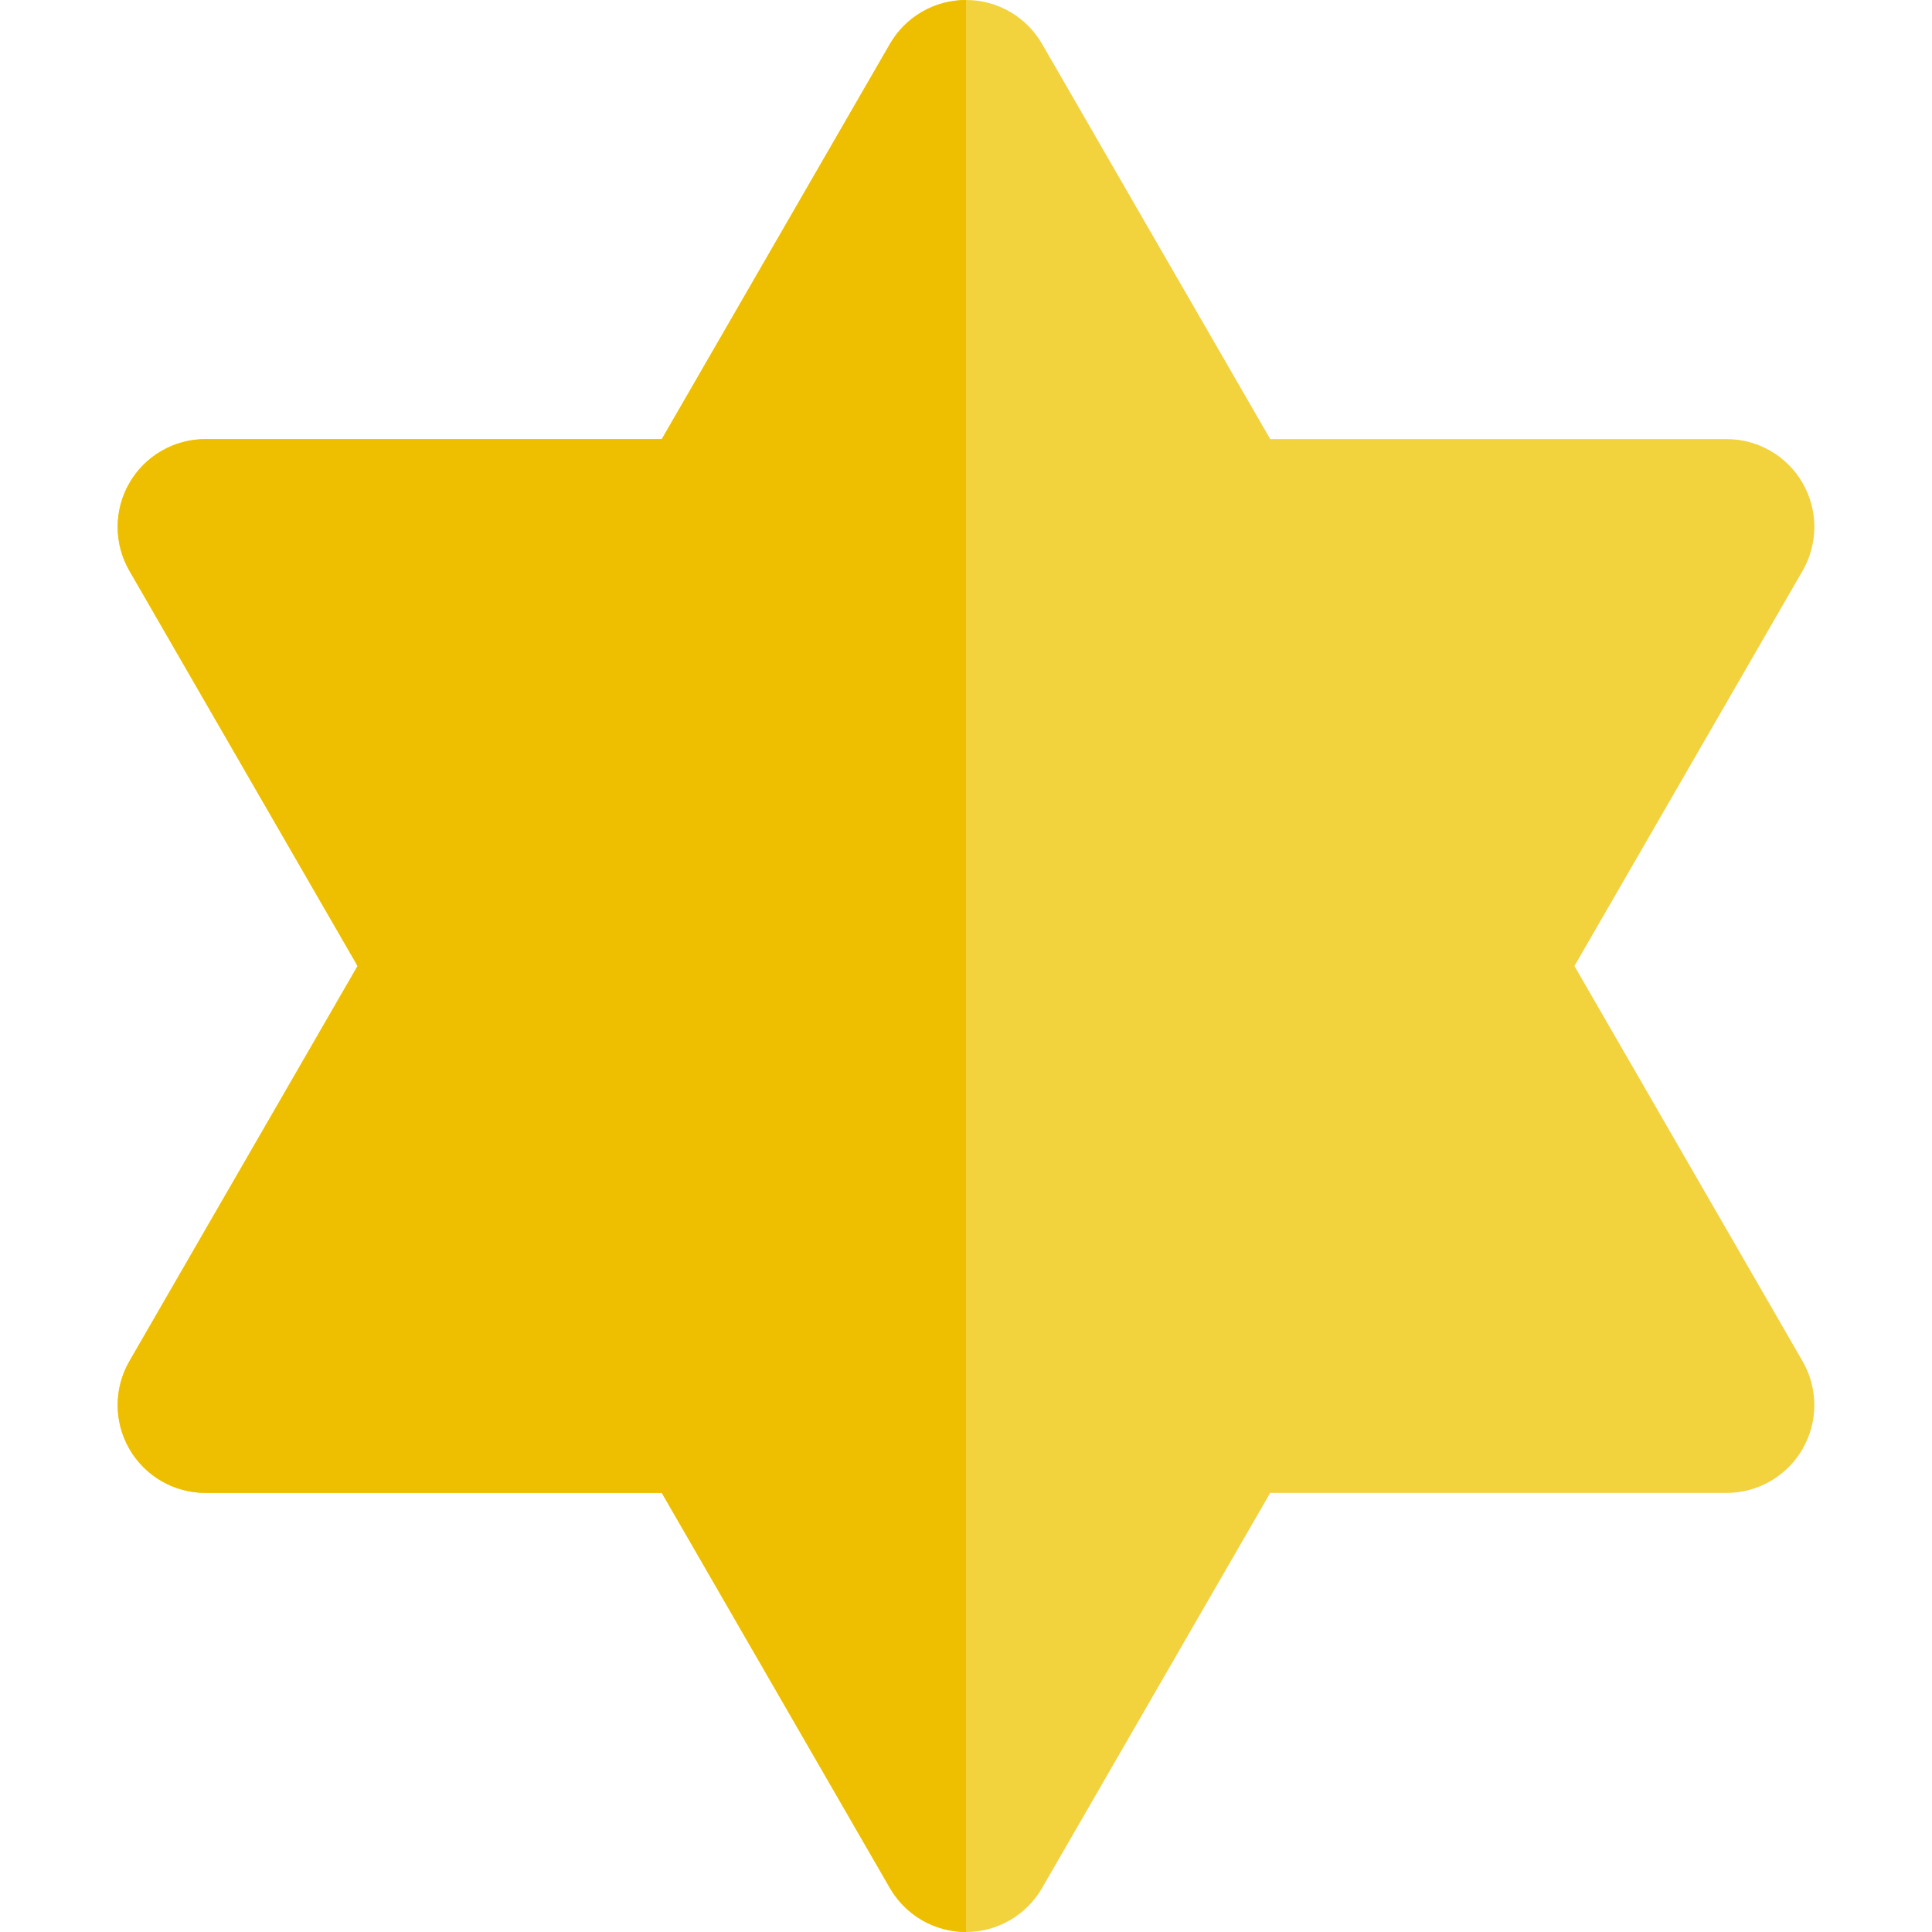
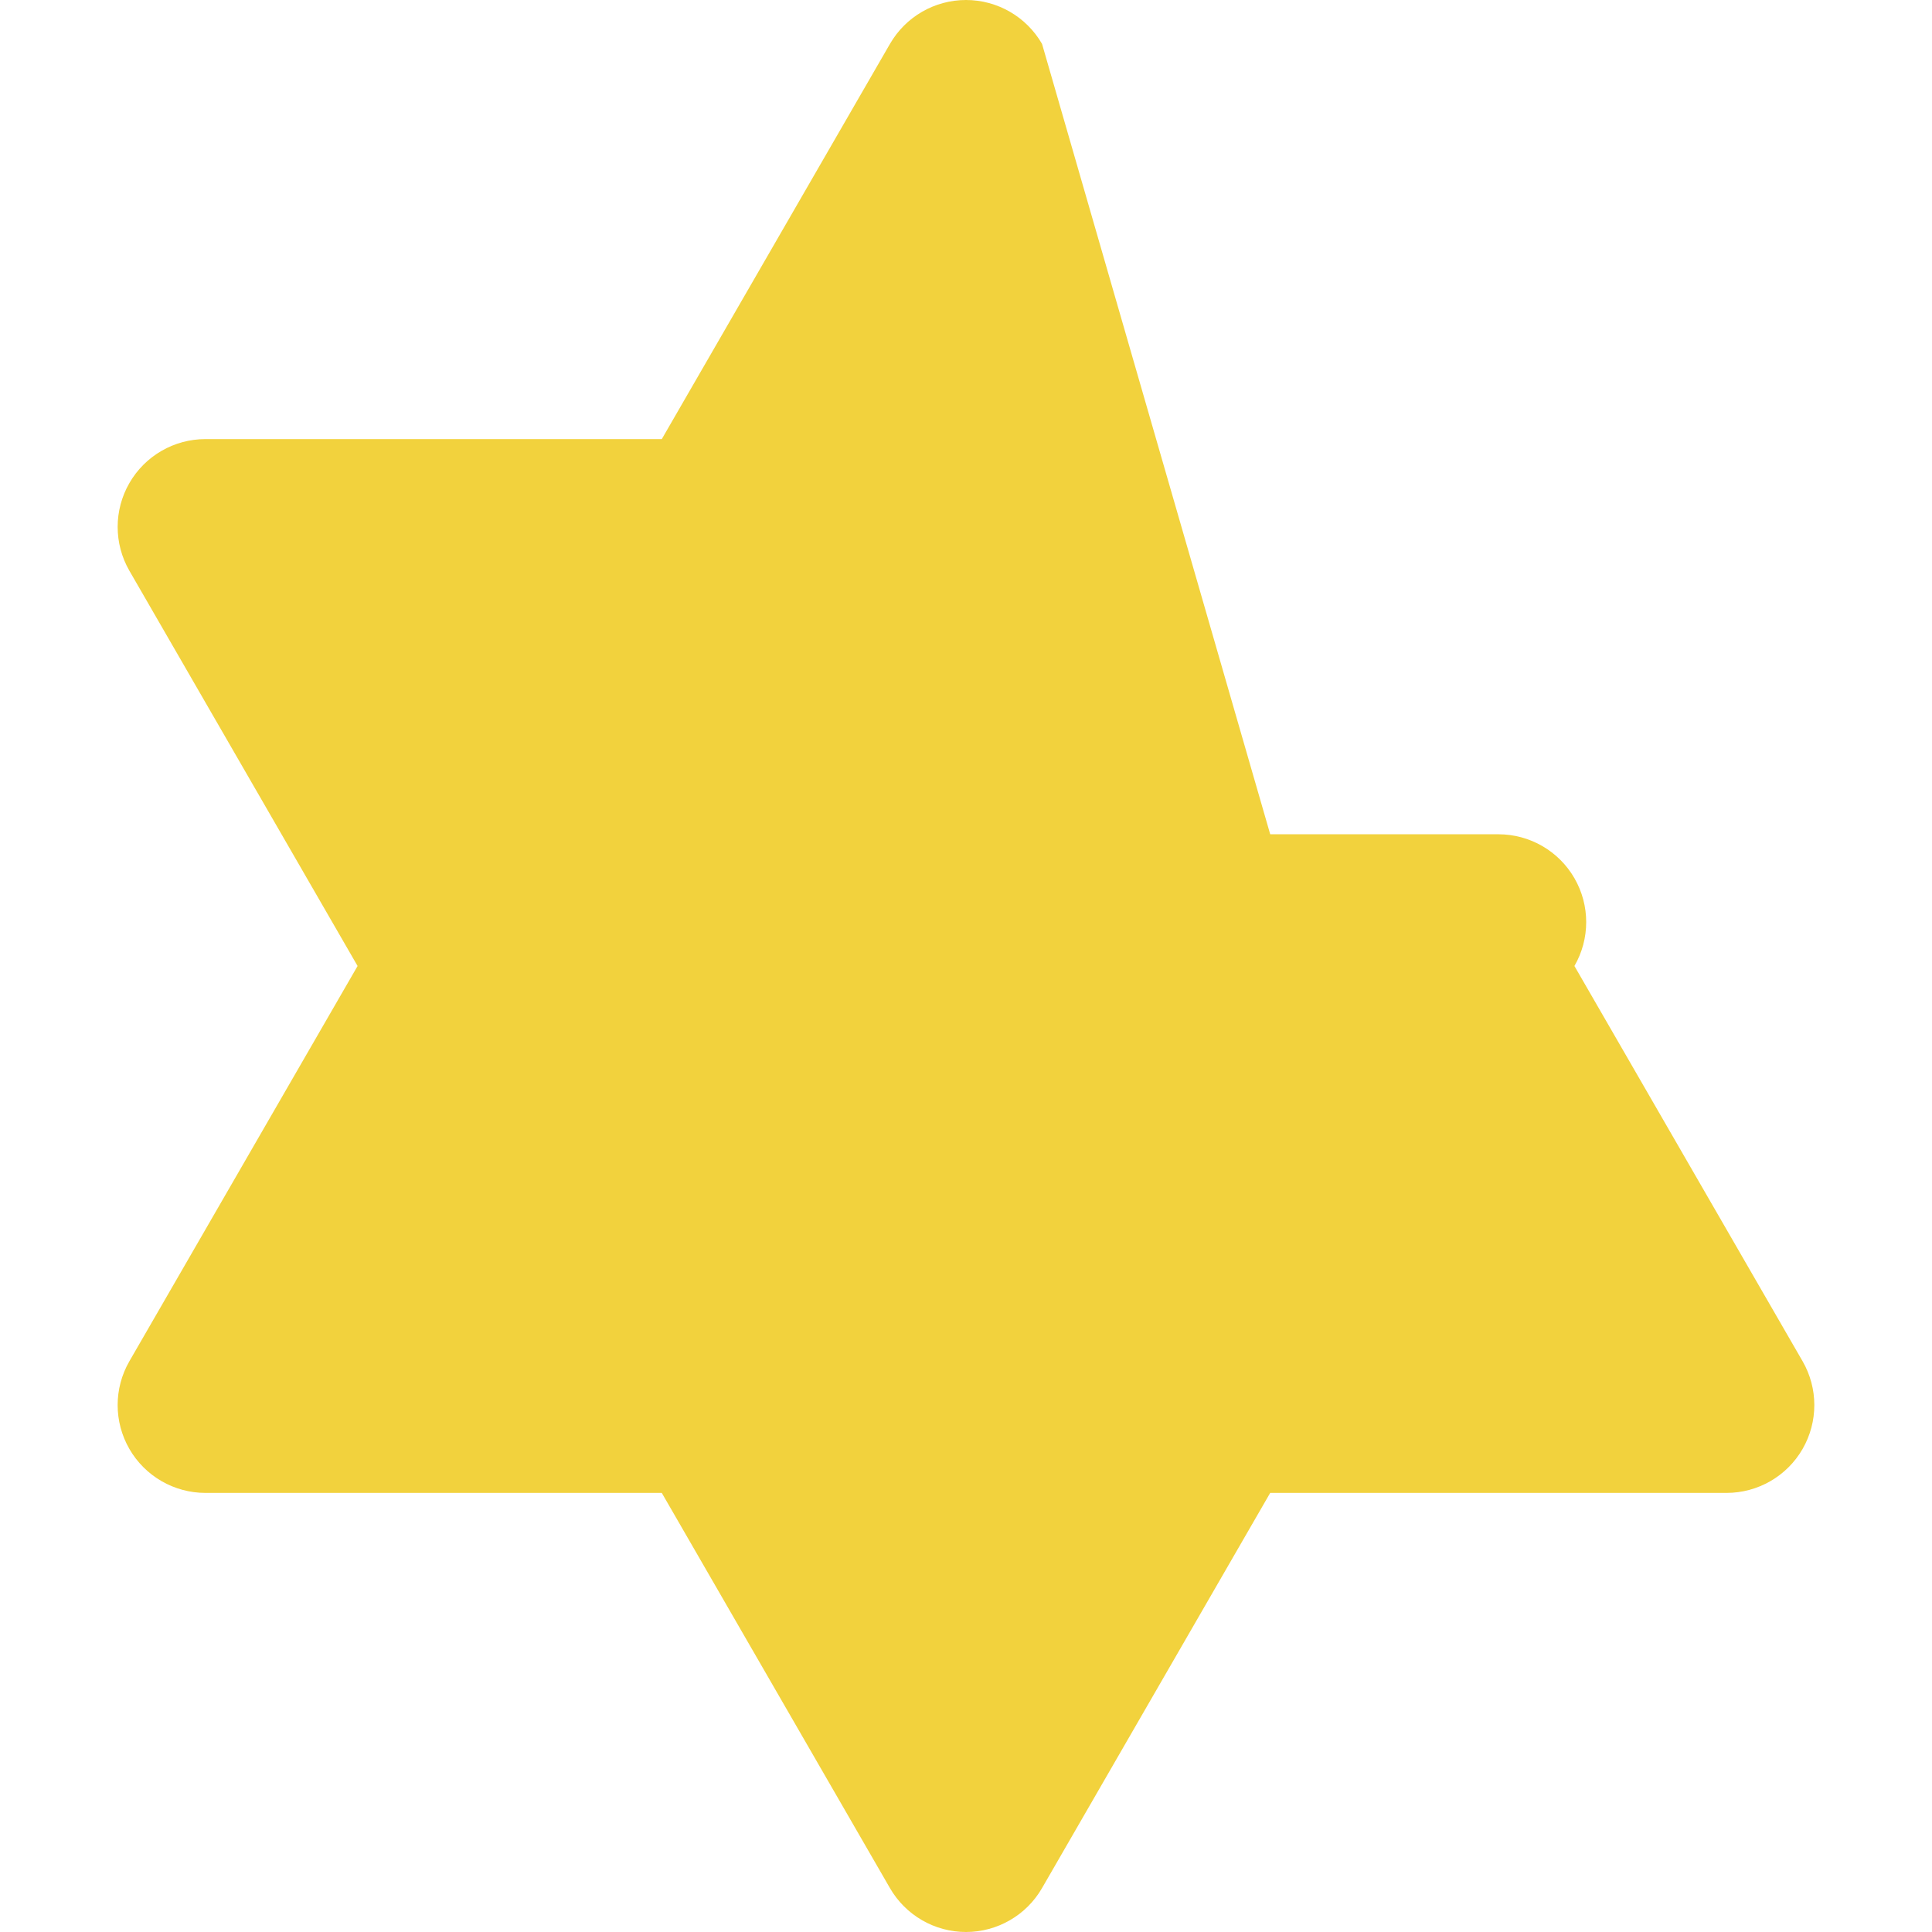
<svg xmlns="http://www.w3.org/2000/svg" height="800px" width="800px" version="1.1" id="Layer_1" viewBox="0 0 512 512" xml:space="preserve">
-   <path style="fill:#F2D23D;" d="M417.24,256l60.464-104.727c4.158-7.201,4.158-16.072,0-23.273  c-4.158-7.201-11.84-11.636-20.154-11.636H336.62L276.154,11.636C271.998,4.436,264.315,0,256,0s-15.998,4.436-20.154,11.636  l-60.464,104.727H54.452c-8.315,0-15.998,4.436-20.154,11.636c-4.157,7.201-4.158,16.072,0,23.273L94.763,256L34.296,360.727  c-4.158,7.201-4.158,16.072,0,23.273s11.84,11.636,20.154,11.636h120.93l60.464,104.727c4.158,7.201,11.84,11.636,20.154,11.636  c8.315,0,15.998-4.436,20.154-11.636l60.464-104.727h120.93c8.315,0,15.998-4.436,20.154-11.636c4.156-7.201,4.158-16.072,0-23.273  L417.24,256z" />
-   <path style="fill:#EEBF00;" d="M34.296,384c4.158,7.201,11.84,11.636,20.154,11.636h120.93l60.464,104.727  c4.158,7.201,11.84,11.636,20.154,11.636V0c-8.315,0-15.998,4.436-20.154,11.636l-60.463,104.727H54.452  c-8.315,0-15.996,4.436-20.154,11.636c-4.158,7.201-4.158,16.072,0,23.273L94.763,256L34.296,360.727  C30.14,367.928,30.14,376.799,34.296,384z" />
+   <path style="fill:#F2D23D;" d="M417.24,256c4.158-7.201,4.158-16.072,0-23.273  c-4.158-7.201-11.84-11.636-20.154-11.636H336.62L276.154,11.636C271.998,4.436,264.315,0,256,0s-15.998,4.436-20.154,11.636  l-60.464,104.727H54.452c-8.315,0-15.998,4.436-20.154,11.636c-4.157,7.201-4.158,16.072,0,23.273L94.763,256L34.296,360.727  c-4.158,7.201-4.158,16.072,0,23.273s11.84,11.636,20.154,11.636h120.93l60.464,104.727c4.158,7.201,11.84,11.636,20.154,11.636  c8.315,0,15.998-4.436,20.154-11.636l60.464-104.727h120.93c8.315,0,15.998-4.436,20.154-11.636c4.156-7.201,4.158-16.072,0-23.273  L417.24,256z" />
</svg>